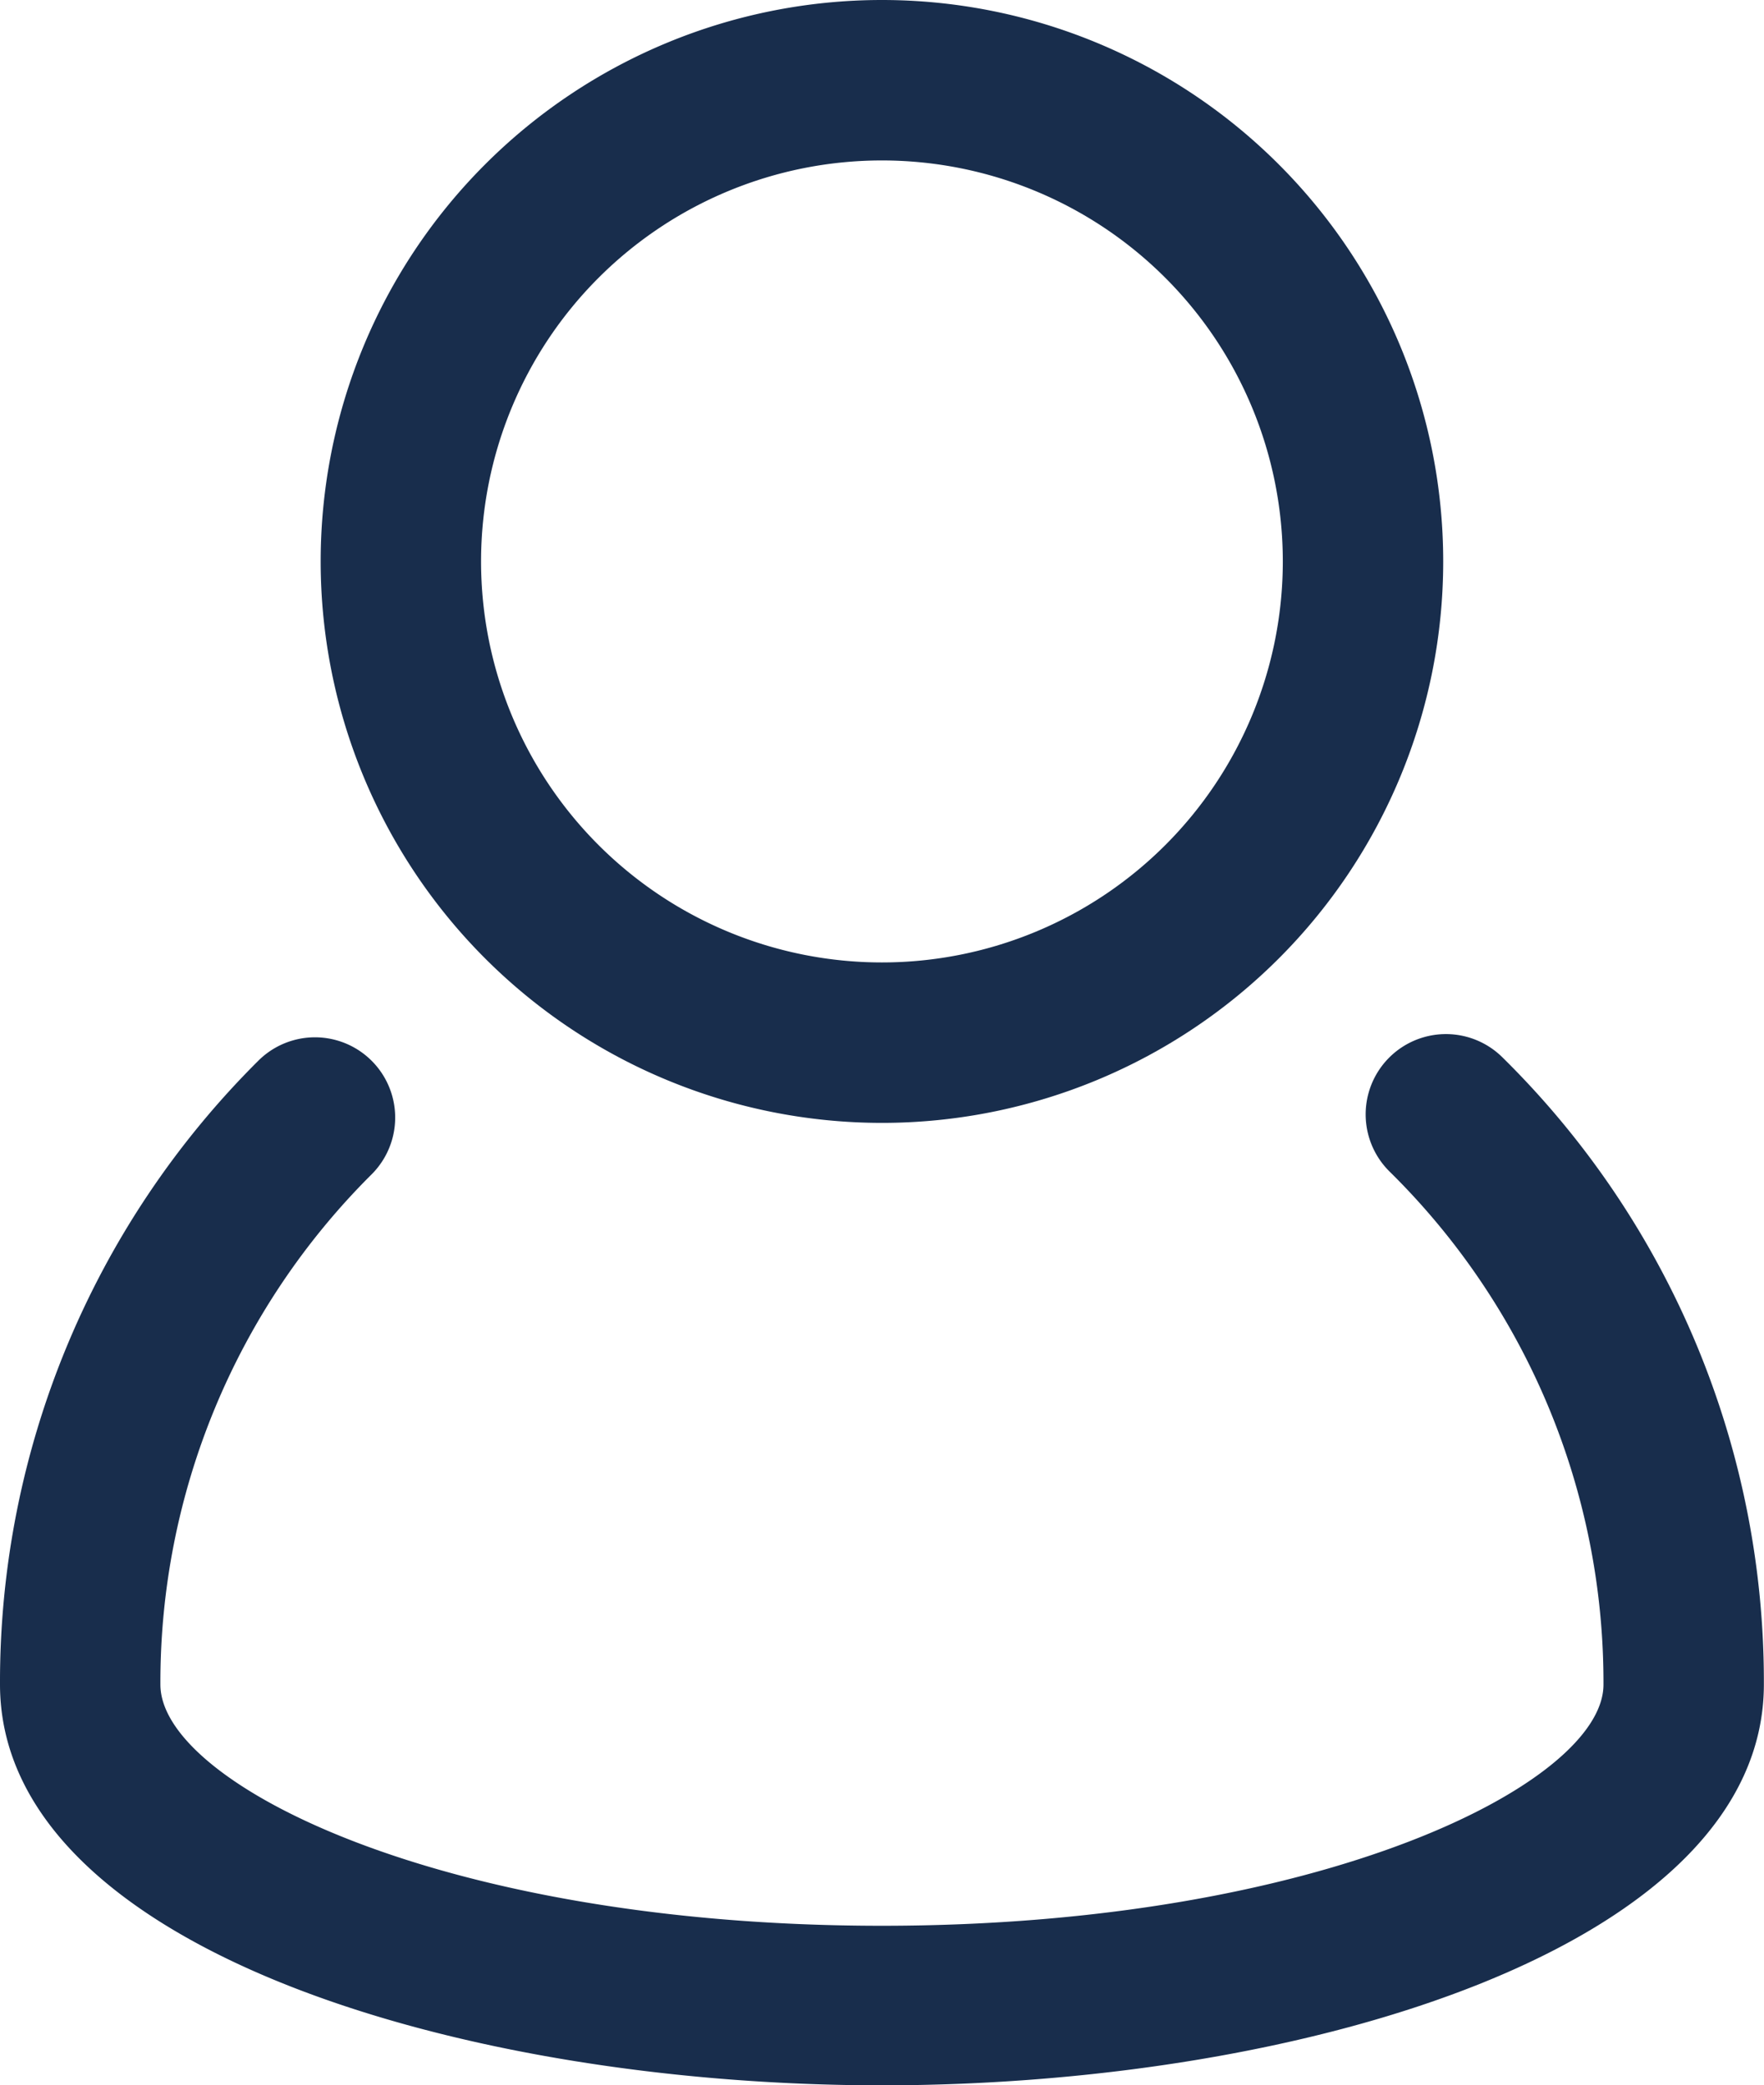
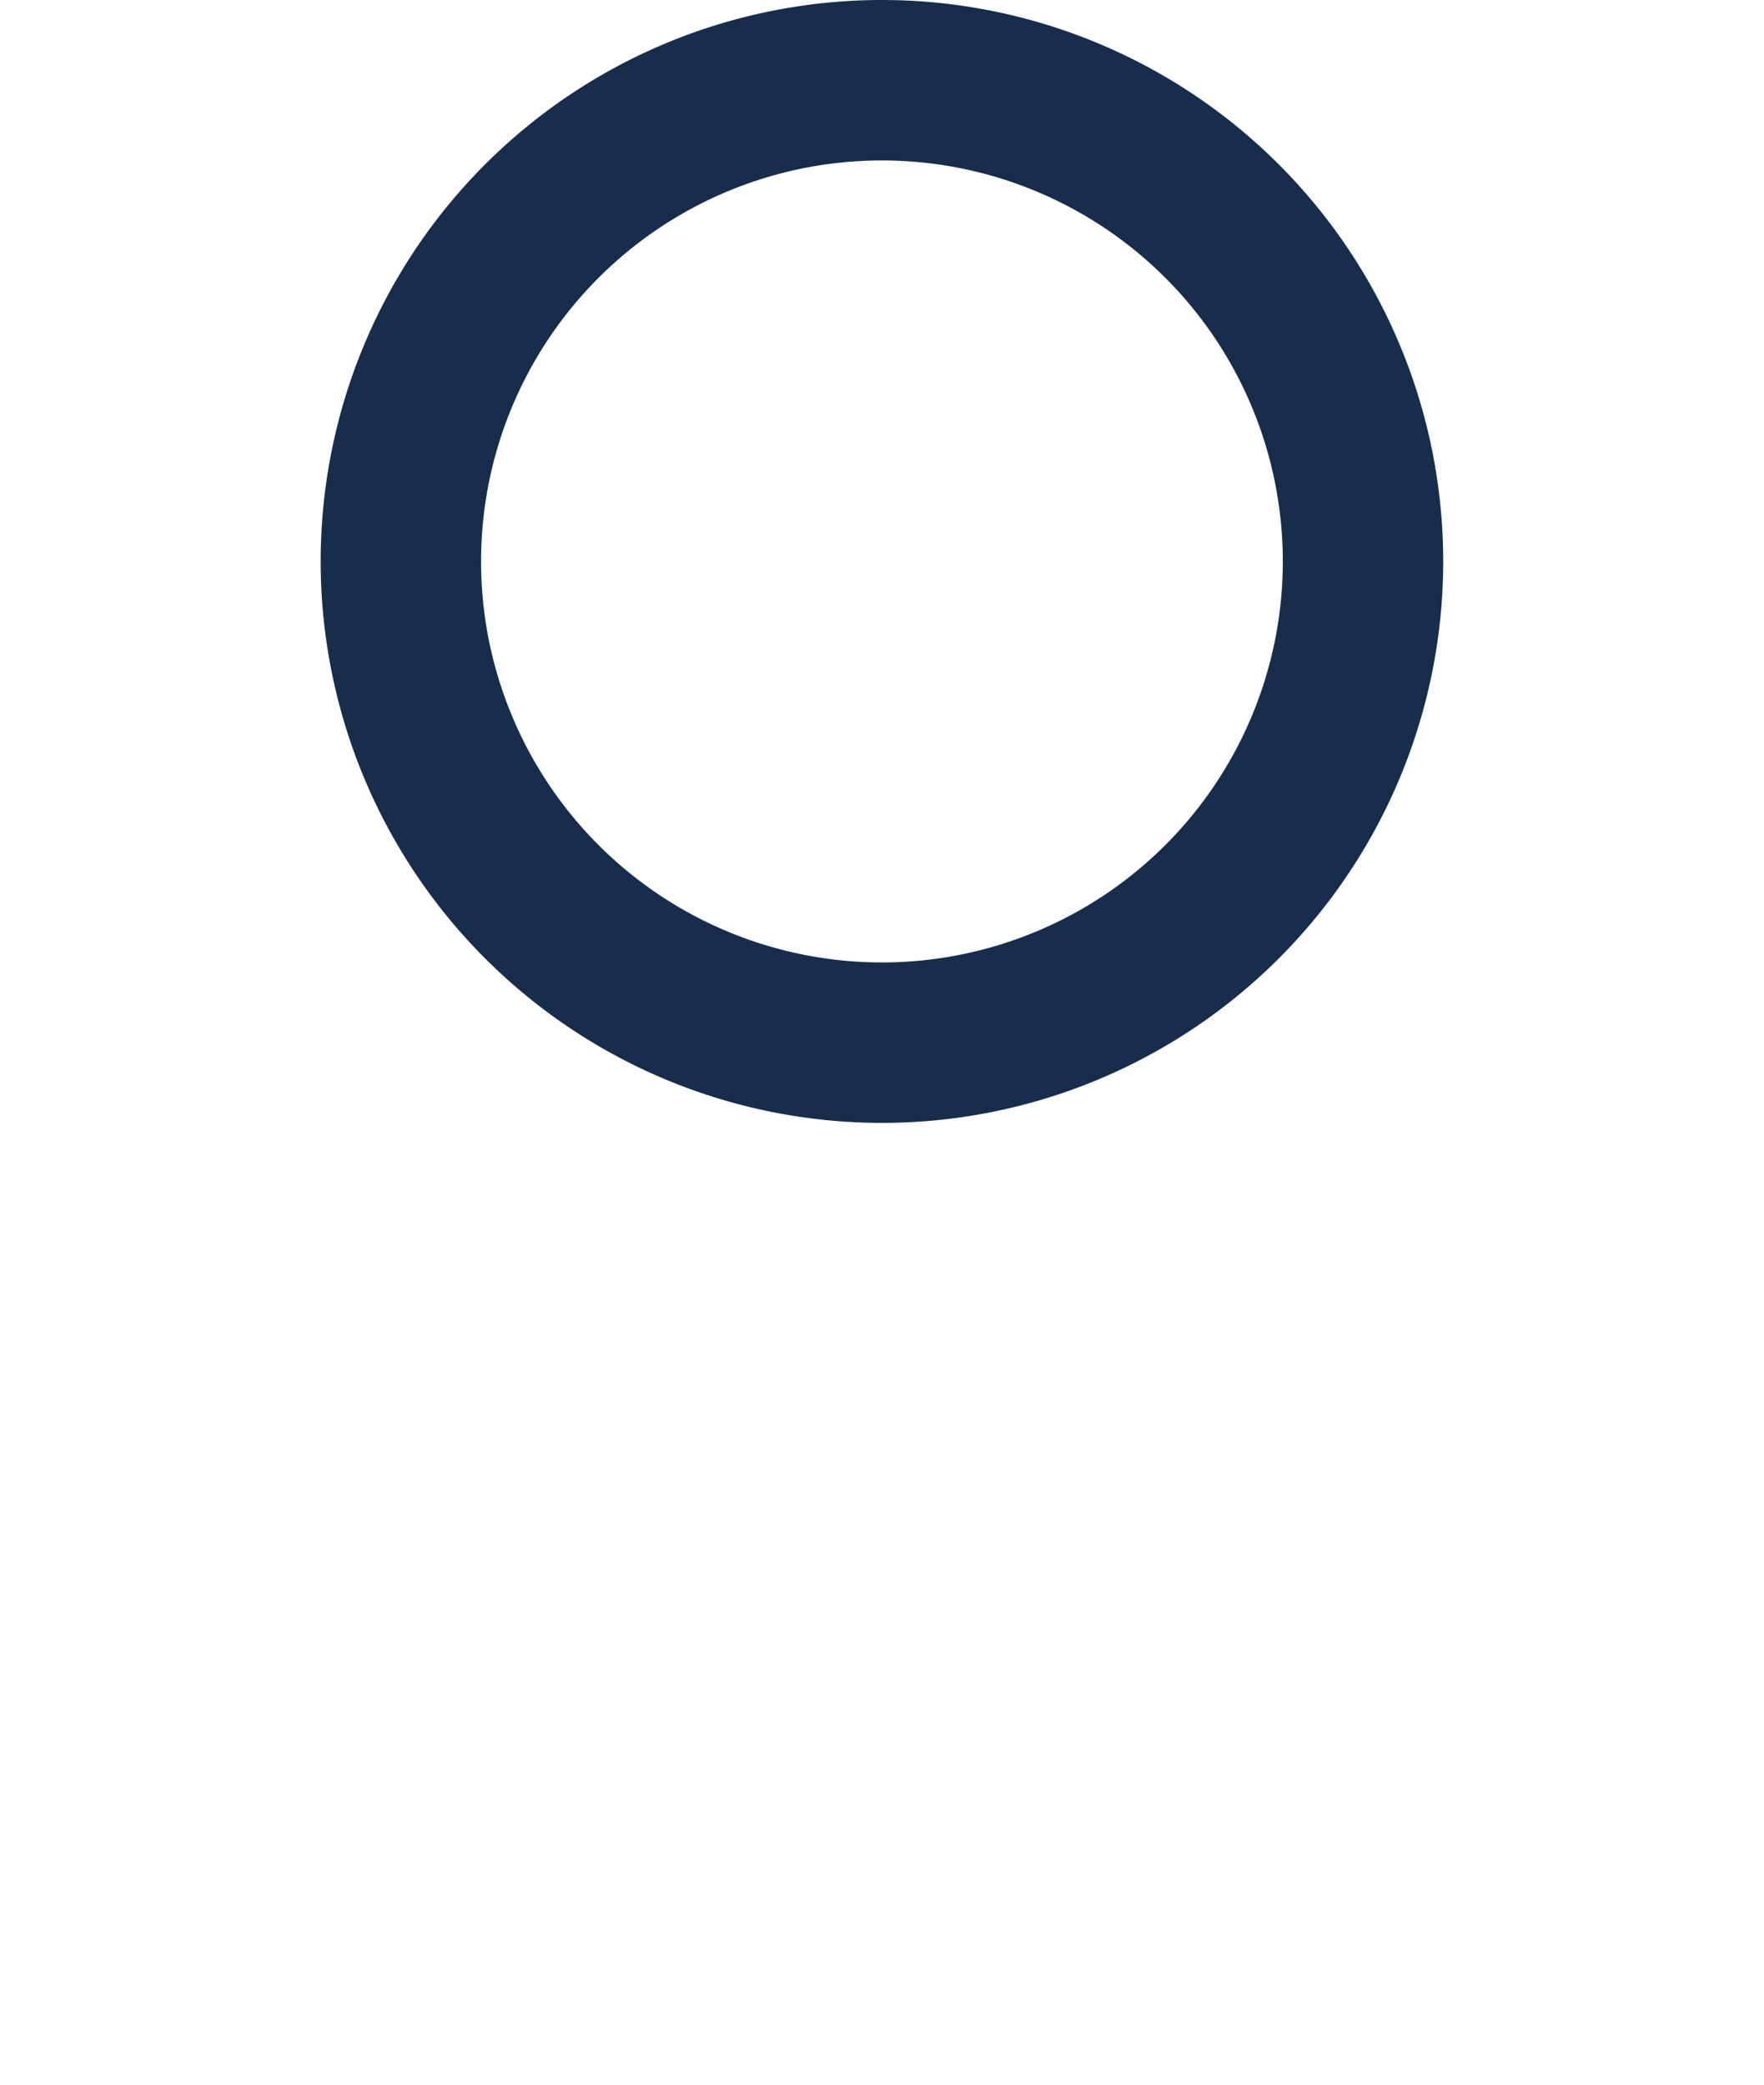
<svg xmlns="http://www.w3.org/2000/svg" viewBox="0 0 139.01 164.28">
  <defs>
    <style>.cls-1{fill:#182d4c;}</style>
  </defs>
  <g id="Calque_2" data-name="Calque 2">
    <g id="Calque_1-2" data-name="Calque 1">
      <g id="user_account_people_man" data-name="user account people man">
-         <path id="Tracé_16" data-name="Tracé 16" class="cls-1" d="M118.39,83.29a6.32,6.32,0,0,0-8.89,9,56.46,56.46,0,0,1,16.86,40.42c0,7.73-22.15,19-56.87,19s-56.85-11.23-56.85-19a56.42,56.42,0,0,1,16.65-40.2,6.32,6.32,0,0,0-8.94-8.94A69,69,0,0,0,0,132.69c0,20.52,35.81,31.59,69.5,31.59S139,153.21,139,132.69A69,69,0,0,0,118.39,83.29Z" />
-         <path id="Tracé_17" data-name="Tracé 17" class="cls-1" d="M69.5,88.46A44.23,44.23,0,1,0,25.27,44.23h0A44.24,44.24,0,0,0,69.5,88.46Zm0-75.82A31.59,31.59,0,1,1,37.91,44.23,31.59,31.59,0,0,1,69.5,12.64Z" />
+         <path id="Tracé_17" data-name="Tracé 17" class="cls-1" d="M69.5,88.46A44.23,44.23,0,1,0,25.27,44.23A44.24,44.24,0,0,0,69.5,88.46Zm0-75.82A31.59,31.59,0,1,1,37.91,44.23,31.59,31.59,0,0,1,69.5,12.64Z" />
      </g>
    </g>
  </g>
</svg>